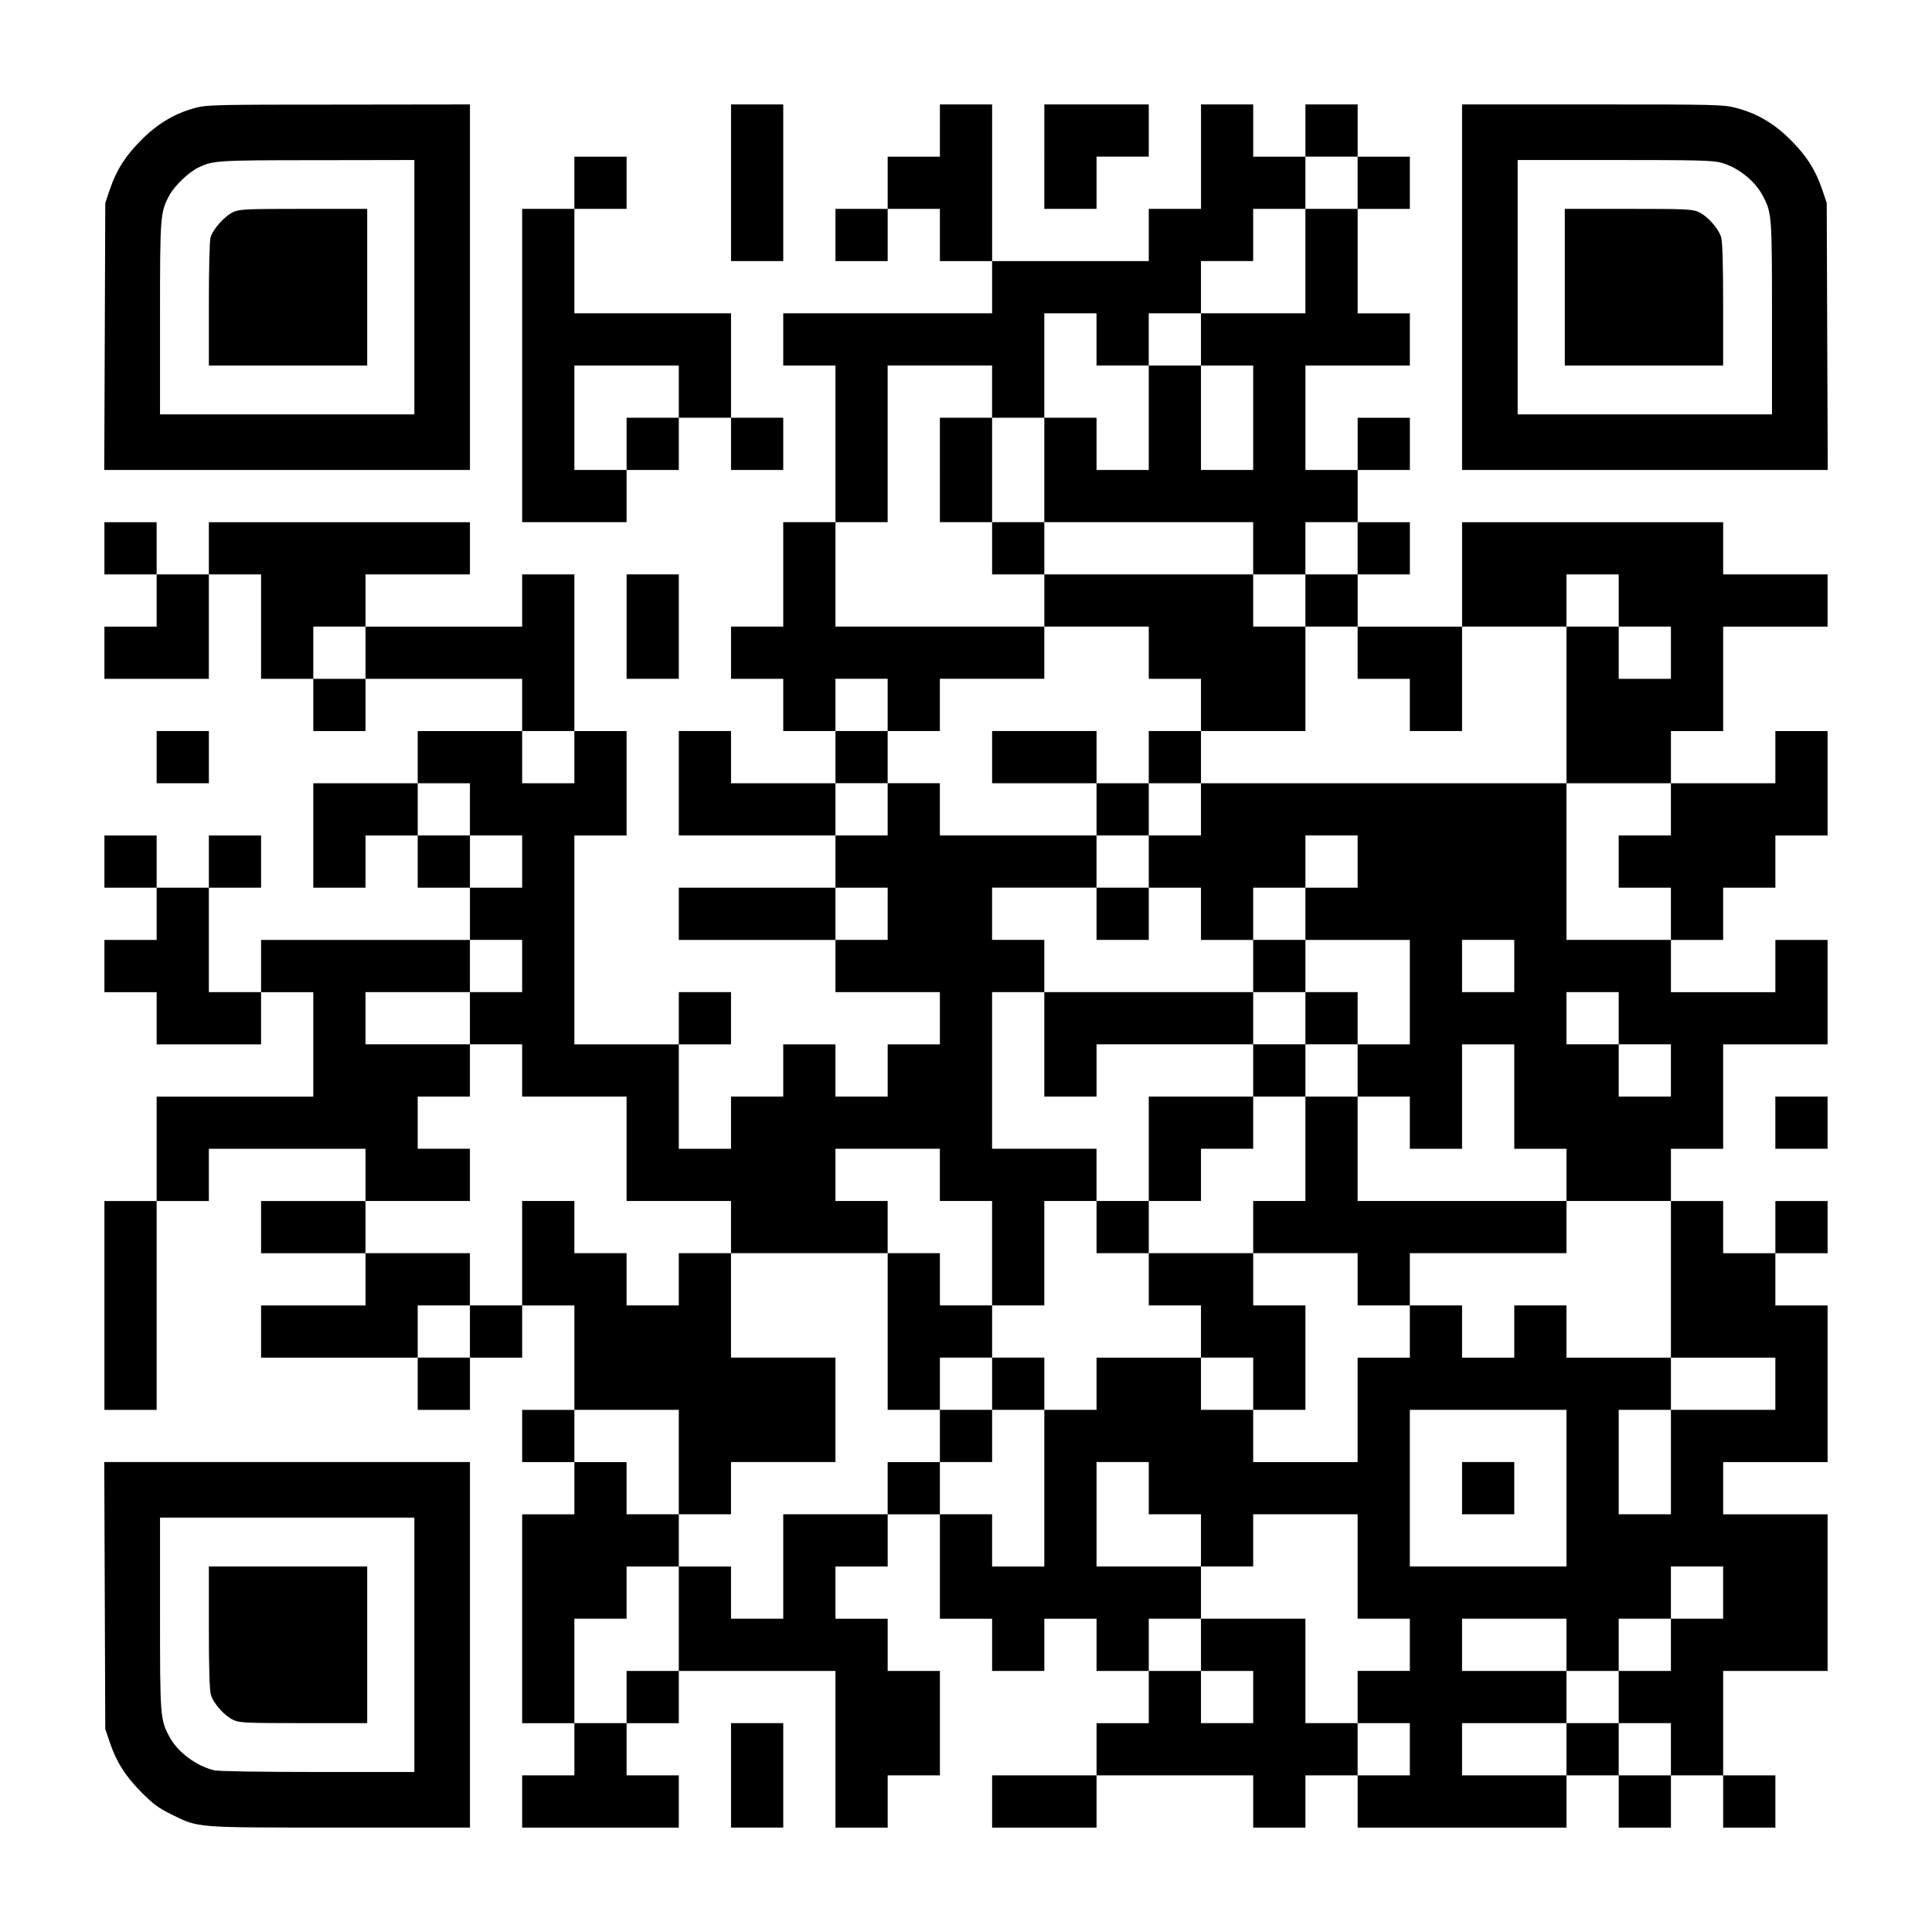
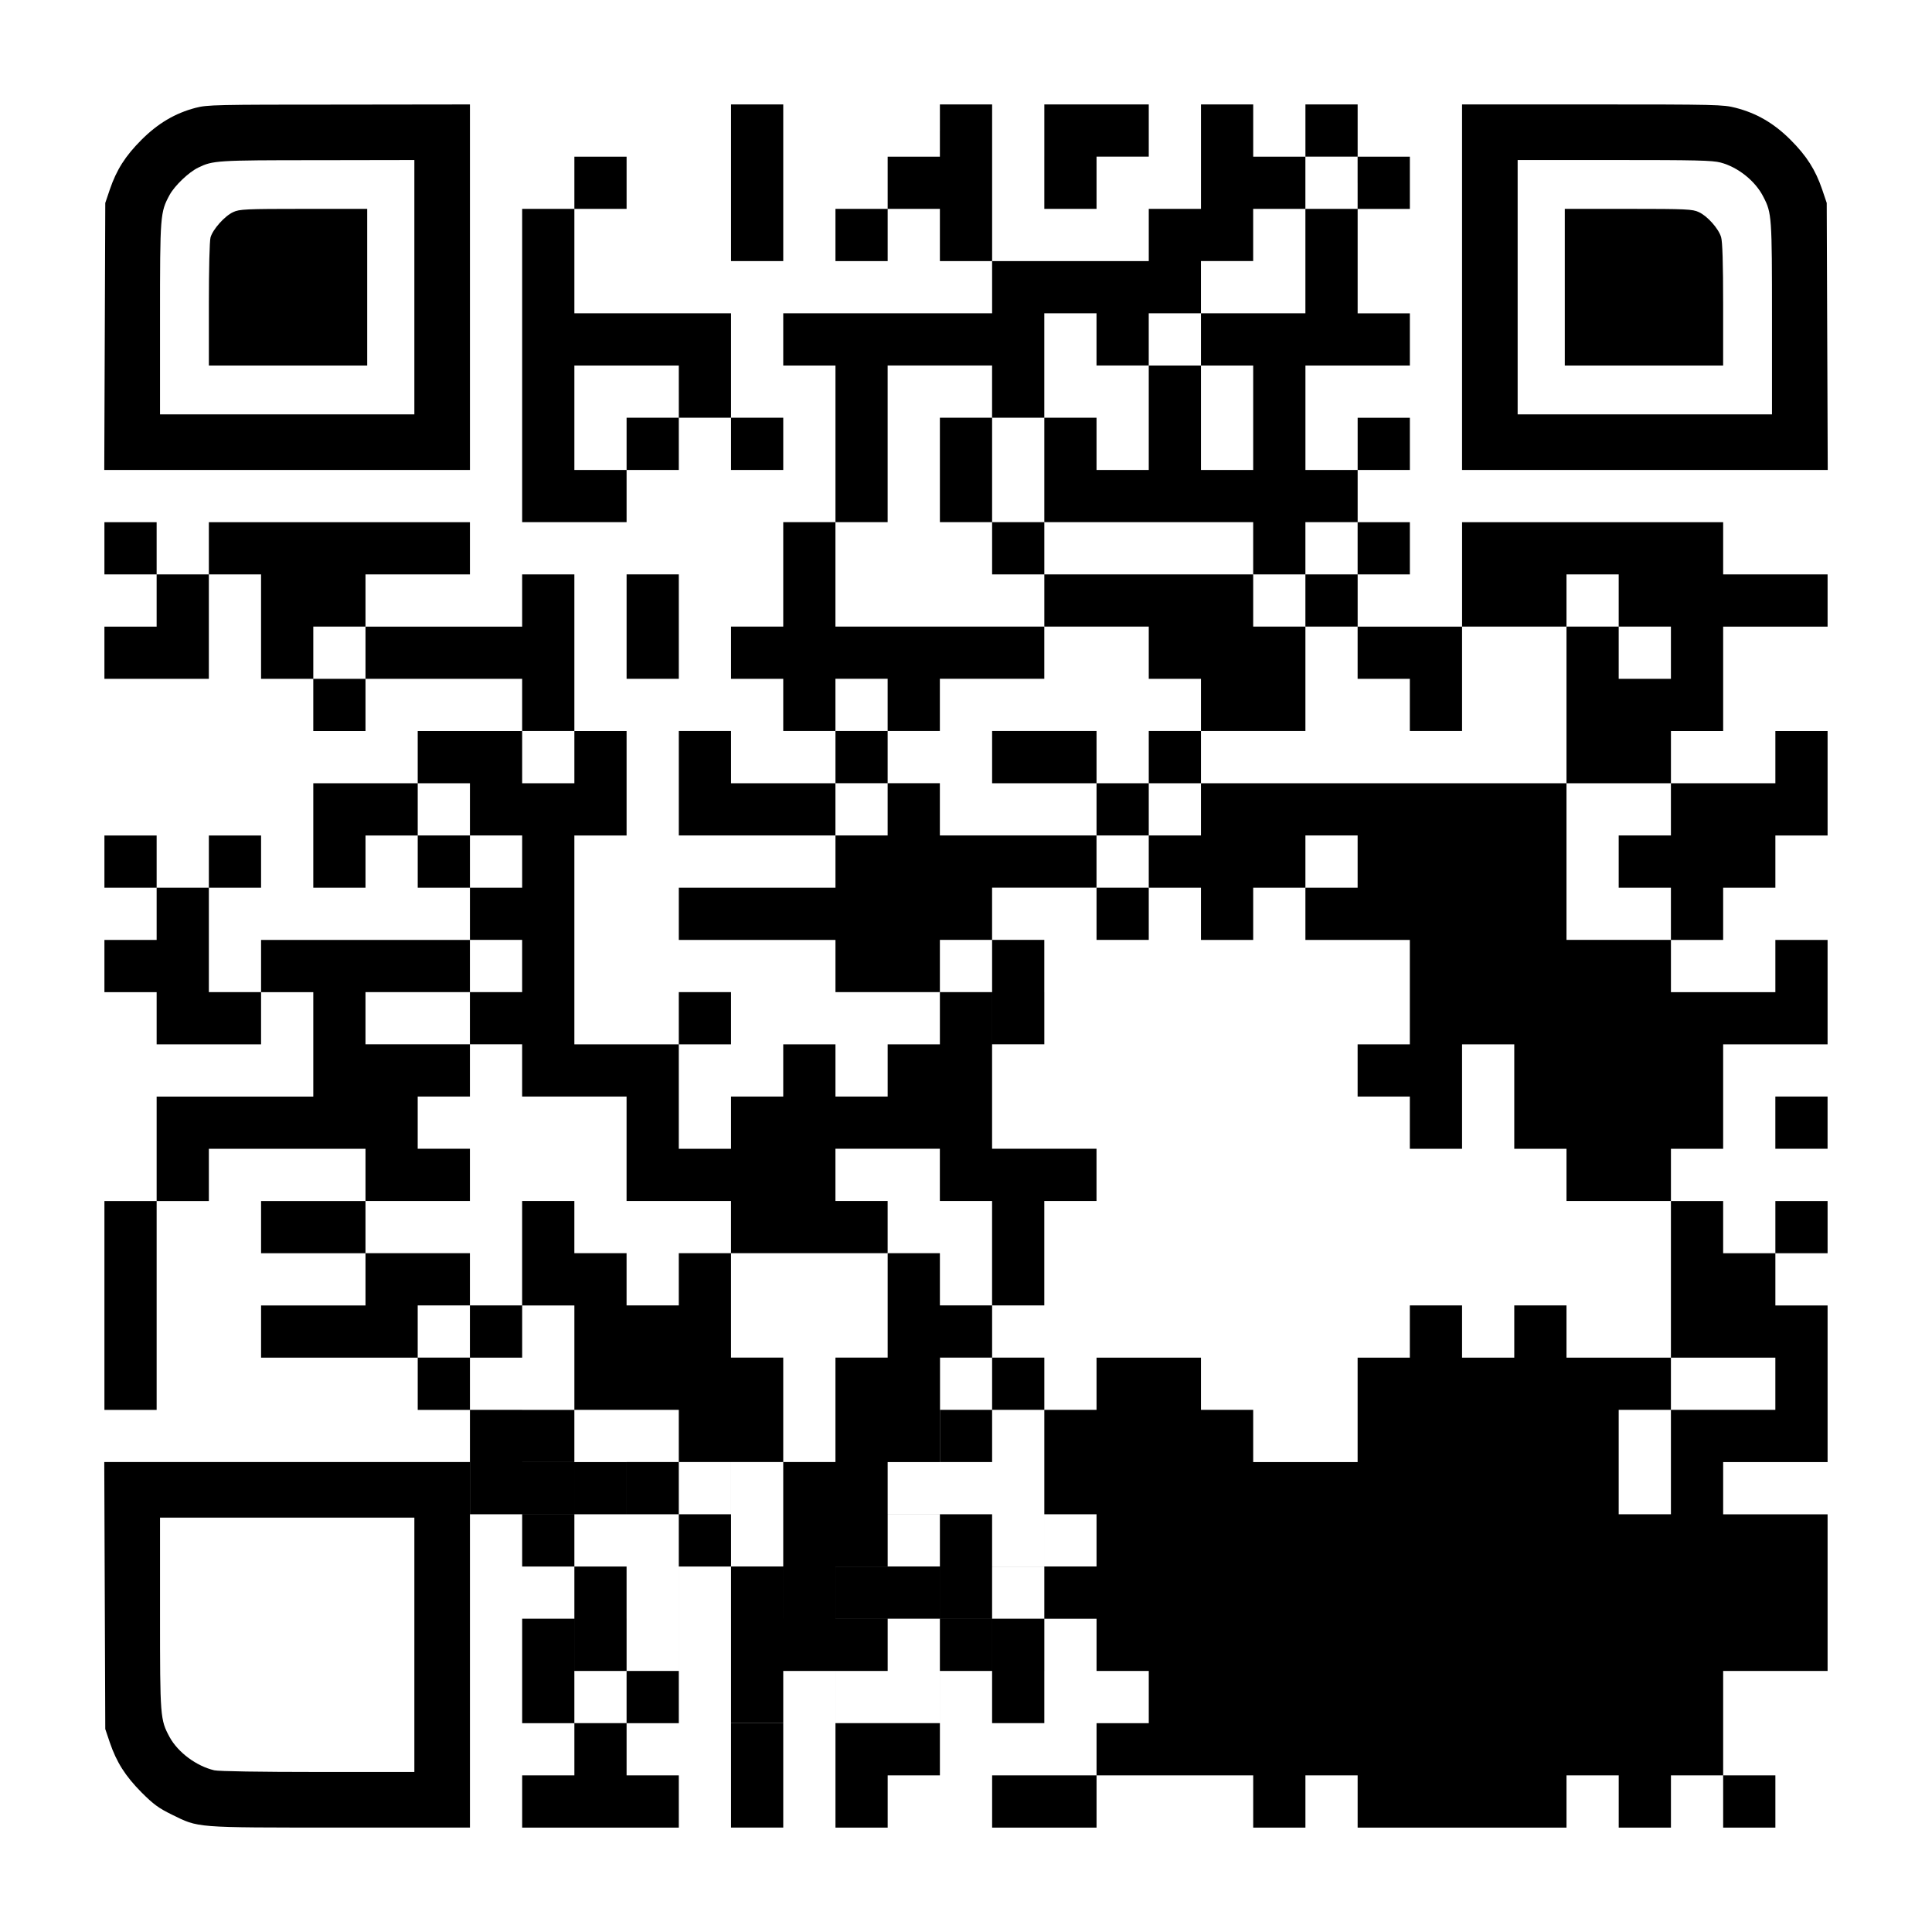
<svg xmlns="http://www.w3.org/2000/svg" version="1.0" width="1147px" height="1147px" viewBox="0 0 1147 1147" preserveAspectRatio="xMidYMid meet">
  <g transform="translate(0,1147) scale(0.1,-0.1)" fill="#000000" stroke="none">
    <path d="M1162 10830 c-123 -32 -225 -93 -322 -190 -96 -96 -148 -178 -188 -295 l-27 -80 -3 -792 -3 -793 1086 0 1085 0 0 1085 0 1085 -777 -1 c-732 0 -782 -1 -851 -19z m1298 -1065 l0 -755 -755 0 -755 0 0 568 c0 618 1 631 57 735 31 56 114 135 170 162 87 42 106 44 706 44 l577 1 0 -755z" />
    <path d="M1385 10211 c-51 -23 -121 -102 -135 -150 -6 -21 -10 -186 -10 -398 l0 -363 470 0 470 0 0 465 0 465 -377 0 c-345 0 -382 -2 -418 -19z" />
    <path d="M4340 10385 l0 -465 155 0 155 0 0 465 0 465 -155 0 -155 0 0 -465z" />
-     <path d="M5580 10695 l0 -155 -155 0 -155 0 0 -155 0 -155 -155 0 -155 0 0 -155 0 -155 155 0 155 0 0 155 0 155 155 0 155 0 0 -155 0 -155 155 0 155 0 0 -155 0 -155 -620 0 -620 0 0 -155 0 -155 155 0 155 0 0 -465 0 -465 -155 0 -155 0 0 -310 0 -310 -155 0 -155 0 0 -155 0 -155 155 0 155 0 0 -155 0 -155 155 0 155 0 0 -155 0 -155 -310 0 -310 0 0 155 0 155 -155 0 -155 0 0 -310 0 -310 465 0 465 0 0 -155 0 -155 -465 0 -465 0 0 -155 0 -155 465 0 465 0 0 -155 0 -155 310 0 310 0 0 -155 0 -155 -155 0 -155 0 0 -155 0 -155 -155 0 -155 0 0 155 0 155 -155 0 -155 0 0 -155 0 -155 -155 0 -155 0 0 -155 0 -155 -155 0 -155 0 0 310 0 310 155 0 155 0 0 155 0 155 -155 0 -155 0 0 -155 0 -155 -310 0 -310 0 0 620 0 620 155 0 155 0 0 310 0 310 -155 0 -155 0 0 465 0 465 -155 0 -155 0 0 -155 0 -155 -465 0 -465 0 0 155 0 155 310 0 310 0 0 155 0 155 -775 0 -775 0 0 -155 0 -155 -155 0 -155 0 0 155 0 155 -155 0 -155 0 0 -155 0 -155 155 0 155 0 0 -155 0 -155 -155 0 -155 0 0 -155 0 -155 310 0 310 0 0 310 0 310 155 0 155 0 0 -310 0 -310 155 0 155 0 0 -155 0 -155 155 0 155 0 0 155 0 155 465 0 465 0 0 -155 0 -155 -310 0 -310 0 0 -155 0 -155 -310 0 -310 0 0 -310 0 -310 155 0 155 0 0 155 0 155 155 0 155 0 0 -155 0 -155 155 0 155 0 0 -155 0 -155 -620 0 -620 0 0 -155 0 -155 -155 0 -155 0 0 310 0 310 155 0 155 0 0 155 0 155 -155 0 -155 0 0 -155 0 -155 -155 0 -155 0 0 155 0 155 -155 0 -155 0 0 -155 0 -155 155 0 155 0 0 -155 0 -155 -155 0 -155 0 0 -155 0 -155 155 0 155 0 0 -155 0 -155 310 0 310 0 0 155 0 155 155 0 155 0 0 -310 0 -310 -465 0 -465 0 0 -310 0 -310 -155 0 -155 0 0 -620 0 -620 155 0 155 0 0 620 0 620 155 0 155 0 0 155 0 155 465 0 465 0 0 -155 0 -155 -310 0 -310 0 0 -155 0 -155 310 0 310 0 0 -155 0 -155 -310 0 -310 0 0 -155 0 -155 465 0 465 0 0 -155 0 -155 155 0 155 0 0 155 0 155 155 0 155 0 0 155 0 155 155 0 155 0 0 -310 0 -310 -155 0 -155 0 0 -155 0 -155 155 0 155 0 0 -155 0 -155 -155 0 -155 0 0 -620 0 -620 155 0 155 0 0 -155 0 -155 -155 0 -155 0 0 -155 0 -155 465 0 465 0 0 155 0 155 -155 0 -155 0 0 155 0 155 155 0 155 0 0 155 0 155 465 0 465 0 0 -465 0 -465 155 0 155 0 0 155 0 155 155 0 155 0 0 310 0 310 -155 0 -155 0 0 155 0 155 -155 0 -155 0 0 155 0 155 155 0 155 0 0 155 0 155 155 0 155 0 0 -310 0 -310 155 0 155 0 0 -155 0 -155 155 0 155 0 0 155 0 155 155 0 155 0 0 -155 0 -155 155 0 155 0 0 -155 0 -155 -155 0 -155 0 0 -155 0 -155 -310 0 -310 0 0 -155 0 -155 310 0 310 0 0 155 0 155 465 0 465 0 0 -155 0 -155 155 0 155 0 0 155 0 155 155 0 155 0 0 -155 0 -155 620 0 620 0 0 155 0 155 155 0 155 0 0 -155 0 -155 155 0 155 0 0 155 0 155 155 0 155 0 0 -155 0 -155 155 0 155 0 0 155 0 155 -155 0 -155 0 0 310 0 310 310 0 310 0 0 465 0 465 -310 0 -310 0 0 155 0 155 310 0 310 0 0 465 0 465 -155 0 -155 0 0 155 0 155 155 0 155 0 0 155 0 155 -155 0 -155 0 0 -155 0 -155 -155 0 -155 0 0 155 0 155 -155 0 -155 0 0 155 0 155 155 0 155 0 0 310 0 310 310 0 310 0 0 310 0 310 -155 0 -155 0 0 -155 0 -155 -310 0 -310 0 0 155 0 155 155 0 155 0 0 155 0 155 155 0 155 0 0 155 0 155 155 0 155 0 0 310 0 310 -155 0 -155 0 0 -155 0 -155 -310 0 -310 0 0 155 0 155 155 0 155 0 0 310 0 310 310 0 310 0 0 155 0 155 -310 0 -310 0 0 155 0 155 -775 0 -775 0 0 -310 0 -310 -310 0 -310 0 0 155 0 155 155 0 155 0 0 155 0 155 -155 0 -155 0 0 155 0 155 155 0 155 0 0 155 0 155 -155 0 -155 0 0 -155 0 -155 -155 0 -155 0 0 310 0 310 310 0 310 0 0 155 0 155 -155 0 -155 0 0 310 0 310 155 0 155 0 0 155 0 155 -155 0 -155 0 0 155 0 155 -155 0 -155 0 0 -155 0 -155 -155 0 -155 0 0 155 0 155 -155 0 -155 0 0 -310 0 -310 -155 0 -155 0 0 -155 0 -155 -465 0 -465 0 0 465 0 465 -155 0 -155 0 0 -155z m2480 -310 l0 -155 -155 0 -155 0 0 -310 0 -310 -310 0 -310 0 0 -155 0 -155 155 0 155 0 0 -310 0 -310 -155 0 -155 0 0 310 0 310 -155 0 -155 0 0 -310 0 -310 -155 0 -155 0 0 155 0 155 -155 0 -155 0 0 -310 0 -310 620 0 620 0 0 -155 0 -155 155 0 155 0 0 155 0 155 155 0 155 0 0 -155 0 -155 -155 0 -155 0 0 -155 0 -155 155 0 155 0 0 -155 0 -155 155 0 155 0 0 -155 0 -155 155 0 155 0 0 310 0 310 310 0 310 0 0 155 0 155 155 0 155 0 0 -155 0 -155 155 0 155 0 0 -155 0 -155 -155 0 -155 0 0 155 0 155 -155 0 -155 0 0 -465 0 -465 310 0 310 0 0 -155 0 -155 -155 0 -155 0 0 -155 0 -155 155 0 155 0 0 -155 0 -155 -310 0 -310 0 0 465 0 465 -1085 0 -1085 0 0 -155 0 -155 -155 0 -155 0 0 -155 0 -155 155 0 155 0 0 -155 0 -155 155 0 155 0 0 155 0 155 155 0 155 0 0 155 0 155 155 0 155 0 0 -155 0 -155 -155 0 -155 0 0 -155 0 -155 310 0 310 0 0 -310 0 -310 -155 0 -155 0 0 -155 0 -155 155 0 155 0 0 -155 0 -155 155 0 155 0 0 310 0 310 155 0 155 0 0 -310 0 -310 155 0 155 0 0 -155 0 -155 310 0 310 0 0 -465 0 -465 310 0 310 0 0 -155 0 -155 -310 0 -310 0 0 -310 0 -310 -155 0 -155 0 0 310 0 310 155 0 155 0 0 155 0 155 -310 0 -310 0 0 155 0 155 -155 0 -155 0 0 -155 0 -155 -155 0 -155 0 0 155 0 155 -155 0 -155 0 0 -155 0 -155 -155 0 -155 0 0 -310 0 -310 -310 0 -310 0 0 155 0 155 -155 0 -155 0 0 155 0 155 -310 0 -310 0 0 -155 0 -155 -155 0 -155 0 0 -465 0 -465 -155 0 -155 0 0 155 0 155 -155 0 -155 0 0 155 0 155 -155 0 -155 0 0 -155 0 -155 -310 0 -310 0 0 -310 0 -310 -155 0 -155 0 0 155 0 155 -155 0 -155 0 0 -310 0 -310 -155 0 -155 0 0 -155 0 -155 -155 0 -155 0 0 310 0 310 155 0 155 0 0 155 0 155 155 0 155 0 0 155 0 155 -155 0 -155 0 0 155 0 155 -155 0 -155 0 0 155 0 155 310 0 310 0 0 -310 0 -310 155 0 155 0 0 155 0 155 310 0 310 0 0 310 0 310 -310 0 -310 0 0 310 0 310 -155 0 -155 0 0 -155 0 -155 -155 0 -155 0 0 155 0 155 -155 0 -155 0 0 155 0 155 -155 0 -155 0 0 -310 0 -310 -155 0 -155 0 0 -155 0 -155 -155 0 -155 0 0 155 0 155 155 0 155 0 0 155 0 155 -310 0 -310 0 0 155 0 155 310 0 310 0 0 155 0 155 -155 0 -155 0 0 155 0 155 155 0 155 0 0 155 0 155 -310 0 -310 0 0 155 0 155 310 0 310 0 0 155 0 155 155 0 155 0 0 -155 0 -155 -155 0 -155 0 0 -155 0 -155 155 0 155 0 0 -155 0 -155 310 0 310 0 0 -310 0 -310 310 0 310 0 0 -155 0 -155 465 0 465 0 0 155 0 155 -155 0 -155 0 0 155 0 155 310 0 310 0 0 -155 0 -155 155 0 155 0 0 -310 0 -310 155 0 155 0 0 310 0 310 155 0 155 0 0 155 0 155 -310 0 -310 0 0 465 0 465 155 0 155 0 0 155 0 155 -155 0 -155 0 0 155 0 155 310 0 310 0 0 155 0 155 -465 0 -465 0 0 155 0 155 -155 0 -155 0 0 -155 0 -155 -155 0 -155 0 0 155 0 155 155 0 155 0 0 155 0 155 -155 0 -155 0 0 155 0 155 155 0 155 0 0 -155 0 -155 155 0 155 0 0 155 0 155 310 0 310 0 0 155 0 155 -620 0 -620 0 0 310 0 310 155 0 155 0 0 465 0 465 310 0 310 0 0 -155 0 -155 155 0 155 0 0 310 0 310 155 0 155 0 0 -155 0 -155 155 0 155 0 0 155 0 155 155 0 155 0 0 155 0 155 155 0 155 0 0 155 0 155 155 0 155 0 0 155 0 155 155 0 155 0 0 -155z m-5890 -2790 l0 -155 -155 0 -155 0 0 155 0 155 155 0 155 0 0 -155z m1240 -620 l0 -155 -155 0 -155 0 0 155 0 155 155 0 155 0 0 -155z m-620 -310 l0 -155 155 0 155 0 0 -155 0 -155 -155 0 -155 0 0 155 0 155 -155 0 -155 0 0 155 0 155 155 0 155 0 0 -155z m2480 -620 l0 -155 -155 0 -155 0 0 155 0 155 155 0 155 0 0 -155z m3720 -310 l0 -155 -155 0 -155 0 0 155 0 155 155 0 155 0 0 -155z m620 -310 l0 -155 155 0 155 0 0 -155 0 -155 -155 0 -155 0 0 155 0 155 -155 0 -155 0 0 155 0 155 155 0 155 0 0 -155z m-310 -2790 l0 -465 -465 0 -465 0 0 465 0 465 465 0 465 0 0 -465z m-2480 0 l0 -155 155 0 155 0 0 -155 0 -155 155 0 155 0 0 155 0 155 310 0 310 0 0 -310 0 -310 155 0 155 0 0 -155 0 -155 -155 0 -155 0 0 -155 0 -155 155 0 155 0 0 -155 0 -155 -155 0 -155 0 0 155 0 155 -155 0 -155 0 0 310 0 310 -310 0 -310 0 0 -155 0 -155 155 0 155 0 0 -155 0 -155 -155 0 -155 0 0 155 0 155 -155 0 -155 0 0 155 0 155 155 0 155 0 0 155 0 155 -310 0 -310 0 0 310 0 310 155 0 155 0 0 -155z m3410 -620 l0 -155 -155 0 -155 0 0 -155 0 -155 -155 0 -155 0 0 -155 0 -155 155 0 155 0 0 -155 0 -155 -155 0 -155 0 0 155 0 155 -155 0 -155 0 0 -155 0 -155 -310 0 -310 0 0 155 0 155 310 0 310 0 0 155 0 155 -310 0 -310 0 0 155 0 155 310 0 310 0 0 -155 0 -155 155 0 155 0 0 155 0 155 155 0 155 0 0 155 0 155 155 0 155 0 0 -155z" />
+     <path d="M5580 10695 l0 -155 -155 0 -155 0 0 -155 0 -155 -155 0 -155 0 0 -155 0 -155 155 0 155 0 0 155 0 155 155 0 155 0 0 -155 0 -155 155 0 155 0 0 -155 0 -155 -620 0 -620 0 0 -155 0 -155 155 0 155 0 0 -465 0 -465 -155 0 -155 0 0 -310 0 -310 -155 0 -155 0 0 -155 0 -155 155 0 155 0 0 -155 0 -155 155 0 155 0 0 -155 0 -155 -310 0 -310 0 0 155 0 155 -155 0 -155 0 0 -310 0 -310 465 0 465 0 0 -155 0 -155 -465 0 -465 0 0 -155 0 -155 465 0 465 0 0 -155 0 -155 310 0 310 0 0 -155 0 -155 -155 0 -155 0 0 -155 0 -155 -155 0 -155 0 0 155 0 155 -155 0 -155 0 0 -155 0 -155 -155 0 -155 0 0 -155 0 -155 -155 0 -155 0 0 310 0 310 155 0 155 0 0 155 0 155 -155 0 -155 0 0 -155 0 -155 -310 0 -310 0 0 620 0 620 155 0 155 0 0 310 0 310 -155 0 -155 0 0 465 0 465 -155 0 -155 0 0 -155 0 -155 -465 0 -465 0 0 155 0 155 310 0 310 0 0 155 0 155 -775 0 -775 0 0 -155 0 -155 -155 0 -155 0 0 155 0 155 -155 0 -155 0 0 -155 0 -155 155 0 155 0 0 -155 0 -155 -155 0 -155 0 0 -155 0 -155 310 0 310 0 0 310 0 310 155 0 155 0 0 -310 0 -310 155 0 155 0 0 -155 0 -155 155 0 155 0 0 155 0 155 465 0 465 0 0 -155 0 -155 -310 0 -310 0 0 -155 0 -155 -310 0 -310 0 0 -310 0 -310 155 0 155 0 0 155 0 155 155 0 155 0 0 -155 0 -155 155 0 155 0 0 -155 0 -155 -620 0 -620 0 0 -155 0 -155 -155 0 -155 0 0 310 0 310 155 0 155 0 0 155 0 155 -155 0 -155 0 0 -155 0 -155 -155 0 -155 0 0 155 0 155 -155 0 -155 0 0 -155 0 -155 155 0 155 0 0 -155 0 -155 -155 0 -155 0 0 -155 0 -155 155 0 155 0 0 -155 0 -155 310 0 310 0 0 155 0 155 155 0 155 0 0 -310 0 -310 -465 0 -465 0 0 -310 0 -310 -155 0 -155 0 0 -620 0 -620 155 0 155 0 0 620 0 620 155 0 155 0 0 155 0 155 465 0 465 0 0 -155 0 -155 -310 0 -310 0 0 -155 0 -155 310 0 310 0 0 -155 0 -155 -310 0 -310 0 0 -155 0 -155 465 0 465 0 0 -155 0 -155 155 0 155 0 0 155 0 155 155 0 155 0 0 155 0 155 155 0 155 0 0 -310 0 -310 -155 0 -155 0 0 -155 0 -155 155 0 155 0 0 -155 0 -155 -155 0 -155 0 0 -620 0 -620 155 0 155 0 0 -155 0 -155 -155 0 -155 0 0 -155 0 -155 465 0 465 0 0 155 0 155 -155 0 -155 0 0 155 0 155 155 0 155 0 0 155 0 155 465 0 465 0 0 -465 0 -465 155 0 155 0 0 155 0 155 155 0 155 0 0 310 0 310 -155 0 -155 0 0 155 0 155 -155 0 -155 0 0 155 0 155 155 0 155 0 0 155 0 155 155 0 155 0 0 -310 0 -310 155 0 155 0 0 -155 0 -155 155 0 155 0 0 155 0 155 155 0 155 0 0 -155 0 -155 155 0 155 0 0 -155 0 -155 -155 0 -155 0 0 -155 0 -155 -310 0 -310 0 0 -155 0 -155 310 0 310 0 0 155 0 155 465 0 465 0 0 -155 0 -155 155 0 155 0 0 155 0 155 155 0 155 0 0 -155 0 -155 620 0 620 0 0 155 0 155 155 0 155 0 0 -155 0 -155 155 0 155 0 0 155 0 155 155 0 155 0 0 -155 0 -155 155 0 155 0 0 155 0 155 -155 0 -155 0 0 310 0 310 310 0 310 0 0 465 0 465 -310 0 -310 0 0 155 0 155 310 0 310 0 0 465 0 465 -155 0 -155 0 0 155 0 155 155 0 155 0 0 155 0 155 -155 0 -155 0 0 -155 0 -155 -155 0 -155 0 0 155 0 155 -155 0 -155 0 0 155 0 155 155 0 155 0 0 310 0 310 310 0 310 0 0 310 0 310 -155 0 -155 0 0 -155 0 -155 -310 0 -310 0 0 155 0 155 155 0 155 0 0 155 0 155 155 0 155 0 0 155 0 155 155 0 155 0 0 310 0 310 -155 0 -155 0 0 -155 0 -155 -310 0 -310 0 0 155 0 155 155 0 155 0 0 310 0 310 310 0 310 0 0 155 0 155 -310 0 -310 0 0 155 0 155 -775 0 -775 0 0 -310 0 -310 -310 0 -310 0 0 155 0 155 155 0 155 0 0 155 0 155 -155 0 -155 0 0 155 0 155 155 0 155 0 0 155 0 155 -155 0 -155 0 0 -155 0 -155 -155 0 -155 0 0 310 0 310 310 0 310 0 0 155 0 155 -155 0 -155 0 0 310 0 310 155 0 155 0 0 155 0 155 -155 0 -155 0 0 155 0 155 -155 0 -155 0 0 -155 0 -155 -155 0 -155 0 0 155 0 155 -155 0 -155 0 0 -310 0 -310 -155 0 -155 0 0 -155 0 -155 -465 0 -465 0 0 465 0 465 -155 0 -155 0 0 -155z m2480 -310 l0 -155 -155 0 -155 0 0 -310 0 -310 -310 0 -310 0 0 -155 0 -155 155 0 155 0 0 -310 0 -310 -155 0 -155 0 0 310 0 310 -155 0 -155 0 0 -310 0 -310 -155 0 -155 0 0 155 0 155 -155 0 -155 0 0 -310 0 -310 620 0 620 0 0 -155 0 -155 155 0 155 0 0 155 0 155 155 0 155 0 0 -155 0 -155 -155 0 -155 0 0 -155 0 -155 155 0 155 0 0 -155 0 -155 155 0 155 0 0 -155 0 -155 155 0 155 0 0 310 0 310 310 0 310 0 0 155 0 155 155 0 155 0 0 -155 0 -155 155 0 155 0 0 -155 0 -155 -155 0 -155 0 0 155 0 155 -155 0 -155 0 0 -465 0 -465 310 0 310 0 0 -155 0 -155 -155 0 -155 0 0 -155 0 -155 155 0 155 0 0 -155 0 -155 -310 0 -310 0 0 465 0 465 -1085 0 -1085 0 0 -155 0 -155 -155 0 -155 0 0 -155 0 -155 155 0 155 0 0 -155 0 -155 155 0 155 0 0 155 0 155 155 0 155 0 0 155 0 155 155 0 155 0 0 -155 0 -155 -155 0 -155 0 0 -155 0 -155 310 0 310 0 0 -310 0 -310 -155 0 -155 0 0 -155 0 -155 155 0 155 0 0 -155 0 -155 155 0 155 0 0 310 0 310 155 0 155 0 0 -310 0 -310 155 0 155 0 0 -155 0 -155 310 0 310 0 0 -465 0 -465 310 0 310 0 0 -155 0 -155 -310 0 -310 0 0 -310 0 -310 -155 0 -155 0 0 310 0 310 155 0 155 0 0 155 0 155 -310 0 -310 0 0 155 0 155 -155 0 -155 0 0 -155 0 -155 -155 0 -155 0 0 155 0 155 -155 0 -155 0 0 -155 0 -155 -155 0 -155 0 0 -310 0 -310 -310 0 -310 0 0 155 0 155 -155 0 -155 0 0 155 0 155 -310 0 -310 0 0 -155 0 -155 -155 0 -155 0 0 -465 0 -465 -155 0 -155 0 0 155 0 155 -155 0 -155 0 0 155 0 155 -155 0 -155 0 0 -155 0 -155 -310 0 -310 0 0 -310 0 -310 -155 0 -155 0 0 155 0 155 -155 0 -155 0 0 -310 0 -310 -155 0 -155 0 0 -155 0 -155 -155 0 -155 0 0 310 0 310 155 0 155 0 0 155 0 155 155 0 155 0 0 155 0 155 -155 0 -155 0 0 155 0 155 -155 0 -155 0 0 155 0 155 310 0 310 0 0 -310 0 -310 155 0 155 0 0 155 0 155 310 0 310 0 0 310 0 310 -310 0 -310 0 0 310 0 310 -155 0 -155 0 0 -155 0 -155 -155 0 -155 0 0 155 0 155 -155 0 -155 0 0 155 0 155 -155 0 -155 0 0 -310 0 -310 -155 0 -155 0 0 -155 0 -155 -155 0 -155 0 0 155 0 155 155 0 155 0 0 155 0 155 -310 0 -310 0 0 155 0 155 310 0 310 0 0 155 0 155 -155 0 -155 0 0 155 0 155 155 0 155 0 0 155 0 155 -310 0 -310 0 0 155 0 155 310 0 310 0 0 155 0 155 155 0 155 0 0 -155 0 -155 -155 0 -155 0 0 -155 0 -155 155 0 155 0 0 -155 0 -155 310 0 310 0 0 -310 0 -310 310 0 310 0 0 -155 0 -155 465 0 465 0 0 155 0 155 -155 0 -155 0 0 155 0 155 310 0 310 0 0 -155 0 -155 155 0 155 0 0 -310 0 -310 155 0 155 0 0 310 0 310 155 0 155 0 0 155 0 155 -310 0 -310 0 0 465 0 465 155 0 155 0 0 155 0 155 -155 0 -155 0 0 155 0 155 310 0 310 0 0 155 0 155 -465 0 -465 0 0 155 0 155 -155 0 -155 0 0 -155 0 -155 -155 0 -155 0 0 155 0 155 155 0 155 0 0 155 0 155 -155 0 -155 0 0 155 0 155 155 0 155 0 0 -155 0 -155 155 0 155 0 0 155 0 155 310 0 310 0 0 155 0 155 -620 0 -620 0 0 310 0 310 155 0 155 0 0 465 0 465 310 0 310 0 0 -155 0 -155 155 0 155 0 0 310 0 310 155 0 155 0 0 -155 0 -155 155 0 155 0 0 155 0 155 155 0 155 0 0 155 0 155 155 0 155 0 0 155 0 155 155 0 155 0 0 155 0 155 155 0 155 0 0 -155z m-5890 -2790 l0 -155 -155 0 -155 0 0 155 0 155 155 0 155 0 0 -155z m1240 -620 l0 -155 -155 0 -155 0 0 155 0 155 155 0 155 0 0 -155z m-620 -310 l0 -155 155 0 155 0 0 -155 0 -155 -155 0 -155 0 0 155 0 155 -155 0 -155 0 0 155 0 155 155 0 155 0 0 -155z m2480 -620 l0 -155 -155 0 -155 0 0 155 0 155 155 0 155 0 0 -155z l0 -155 -155 0 -155 0 0 155 0 155 155 0 155 0 0 -155z m620 -310 l0 -155 155 0 155 0 0 -155 0 -155 -155 0 -155 0 0 155 0 155 -155 0 -155 0 0 155 0 155 155 0 155 0 0 -155z m-310 -2790 l0 -465 -465 0 -465 0 0 465 0 465 465 0 465 0 0 -465z m-2480 0 l0 -155 155 0 155 0 0 -155 0 -155 155 0 155 0 0 155 0 155 310 0 310 0 0 -310 0 -310 155 0 155 0 0 -155 0 -155 -155 0 -155 0 0 -155 0 -155 155 0 155 0 0 -155 0 -155 -155 0 -155 0 0 155 0 155 -155 0 -155 0 0 310 0 310 -310 0 -310 0 0 -155 0 -155 155 0 155 0 0 -155 0 -155 -155 0 -155 0 0 155 0 155 -155 0 -155 0 0 155 0 155 155 0 155 0 0 155 0 155 -310 0 -310 0 0 310 0 310 155 0 155 0 0 -155z m3410 -620 l0 -155 -155 0 -155 0 0 -155 0 -155 -155 0 -155 0 0 -155 0 -155 155 0 155 0 0 -155 0 -155 -155 0 -155 0 0 155 0 155 -155 0 -155 0 0 -155 0 -155 -310 0 -310 0 0 155 0 155 310 0 310 0 0 155 0 155 -310 0 -310 0 0 155 0 155 310 0 310 0 0 -155 0 -155 155 0 155 0 0 155 0 155 155 0 155 0 0 155 0 155 155 0 155 0 0 -155z" />
    <path d="M5580 8680 l0 -310 155 0 155 0 0 -155 0 -155 155 0 155 0 0 -155 0 -155 310 0 310 0 0 -155 0 -155 155 0 155 0 0 -155 0 -155 -155 0 -155 0 0 -155 0 -155 -155 0 -155 0 0 155 0 155 -310 0 -310 0 0 -155 0 -155 310 0 310 0 0 -155 0 -155 155 0 155 0 0 155 0 155 155 0 155 0 0 155 0 155 310 0 310 0 0 310 0 310 -155 0 -155 0 0 155 0 155 -620 0 -620 0 0 155 0 155 -155 0 -155 0 0 310 0 310 -155 0 -155 0 0 -310z" />
    <path d="M6510 6045 l0 -155 155 0 155 0 0 155 0 155 -155 0 -155 0 0 -155z" />
-     <path d="M7440 5735 l0 -155 -620 0 -620 0 0 -310 0 -310 155 0 155 0 0 155 0 155 465 0 465 0 0 -155 0 -155 -310 0 -310 0 0 -310 0 -310 -155 0 -155 0 0 -155 0 -155 155 0 155 0 0 -155 0 -155 155 0 155 0 0 -155 0 -155 155 0 155 0 0 -155 0 -155 155 0 155 0 0 310 0 310 -155 0 -155 0 0 155 0 155 310 0 310 0 0 -155 0 -155 155 0 155 0 0 155 0 155 465 0 465 0 0 155 0 155 -620 0 -620 0 0 310 0 310 -155 0 -155 0 0 155 0 155 155 0 155 0 0 155 0 155 -155 0 -155 0 0 155 0 155 -155 0 -155 0 0 -155z m310 -310 l0 -155 -155 0 -155 0 0 155 0 155 155 0 155 0 0 -155z m0 -775 l0 -310 -155 0 -155 0 0 -155 0 -155 -310 0 -310 0 0 155 0 155 155 0 155 0 0 155 0 155 155 0 155 0 0 155 0 155 155 0 155 0 0 -310z" />
    <path d="M5270 3565 l0 -465 155 0 155 0 0 -155 0 -155 155 0 155 0 0 155 0 155 155 0 155 0 0 155 0 155 -155 0 -155 0 0 155 0 155 -155 0 -155 0 0 155 0 155 -155 0 -155 0 0 -465z m620 -310 l0 -155 -155 0 -155 0 0 155 0 155 155 0 155 0 0 -155z" />
    <path d="M8680 2635 l0 -155 155 0 155 0 0 155 0 155 -155 0 -155 0 0 -155z" />
    <path d="M6200 10540 l0 -310 155 0 155 0 0 155 0 155 155 0 155 0 0 155 0 155 -310 0 -310 0 0 -310z" />
    <path d="M8680 9765 l0 -1085 1085 0 1086 0 -3 793 -3 792 -27 80 c-40 117 -92 199 -188 295 -98 98 -201 158 -326 190 -74 19 -112 20 -851 20 l-773 0 0 -1085z m1535 740 c103 -27 207 -110 254 -204 50 -96 51 -117 51 -723 l0 -568 -755 0 -755 0 0 755 0 755 573 0 c485 0 582 -2 632 -15z" />
    <path d="M9290 9765 l0 -465 470 0 470 0 0 361 c0 248 -4 374 -12 401 -15 51 -82 126 -133 149 -36 17 -73 19 -417 19 l-378 0 0 -465z" />
    <path d="M3410 10385 l0 -155 -155 0 -155 0 0 -930 0 -930 310 0 310 0 0 155 0 155 155 0 155 0 0 155 0 155 155 0 155 0 0 -155 0 -155 155 0 155 0 0 155 0 155 -155 0 -155 0 0 310 0 310 -465 0 -465 0 0 310 0 310 155 0 155 0 0 155 0 155 -155 0 -155 0 0 -155z m620 -1240 l0 -155 -155 0 -155 0 0 -155 0 -155 -155 0 -155 0 0 310 0 310 310 0 310 0 0 -155z" />
    <path d="M3720 7750 l0 -310 155 0 155 0 0 310 0 310 -155 0 -155 0 0 -310z" />
-     <path d="M930 6975 l0 -155 155 0 155 0 0 155 0 155 -155 0 -155 0 0 -155z" />
    <path d="M10540 4805 l0 -155 155 0 155 0 0 155 0 155 -155 0 -155 0 0 -155z" />
    <path d="M622 1998 l3 -793 27 -80 c40 -117 92 -199 188 -296 71 -71 101 -93 180 -132 162 -79 126 -77 998 -77 l772 0 0 1085 0 1085 -1085 0 -1086 0 3 -792z m1838 -293 l0 -755 -572 0 c-342 0 -590 4 -616 10 -106 25 -215 106 -265 197 -56 104 -57 117 -57 735 l0 568 755 0 755 0 0 -755z" />
-     <path d="M1240 1809 c0 -248 4 -374 12 -401 15 -51 82 -126 133 -149 36 -17 73 -19 418 -19 l377 0 0 465 0 465 -470 0 -470 0 0 -361z" />
    <path d="M4340 930 l0 -310 155 0 155 0 0 310 0 310 -155 0 -155 0 0 -310z" />
  </g>
</svg>